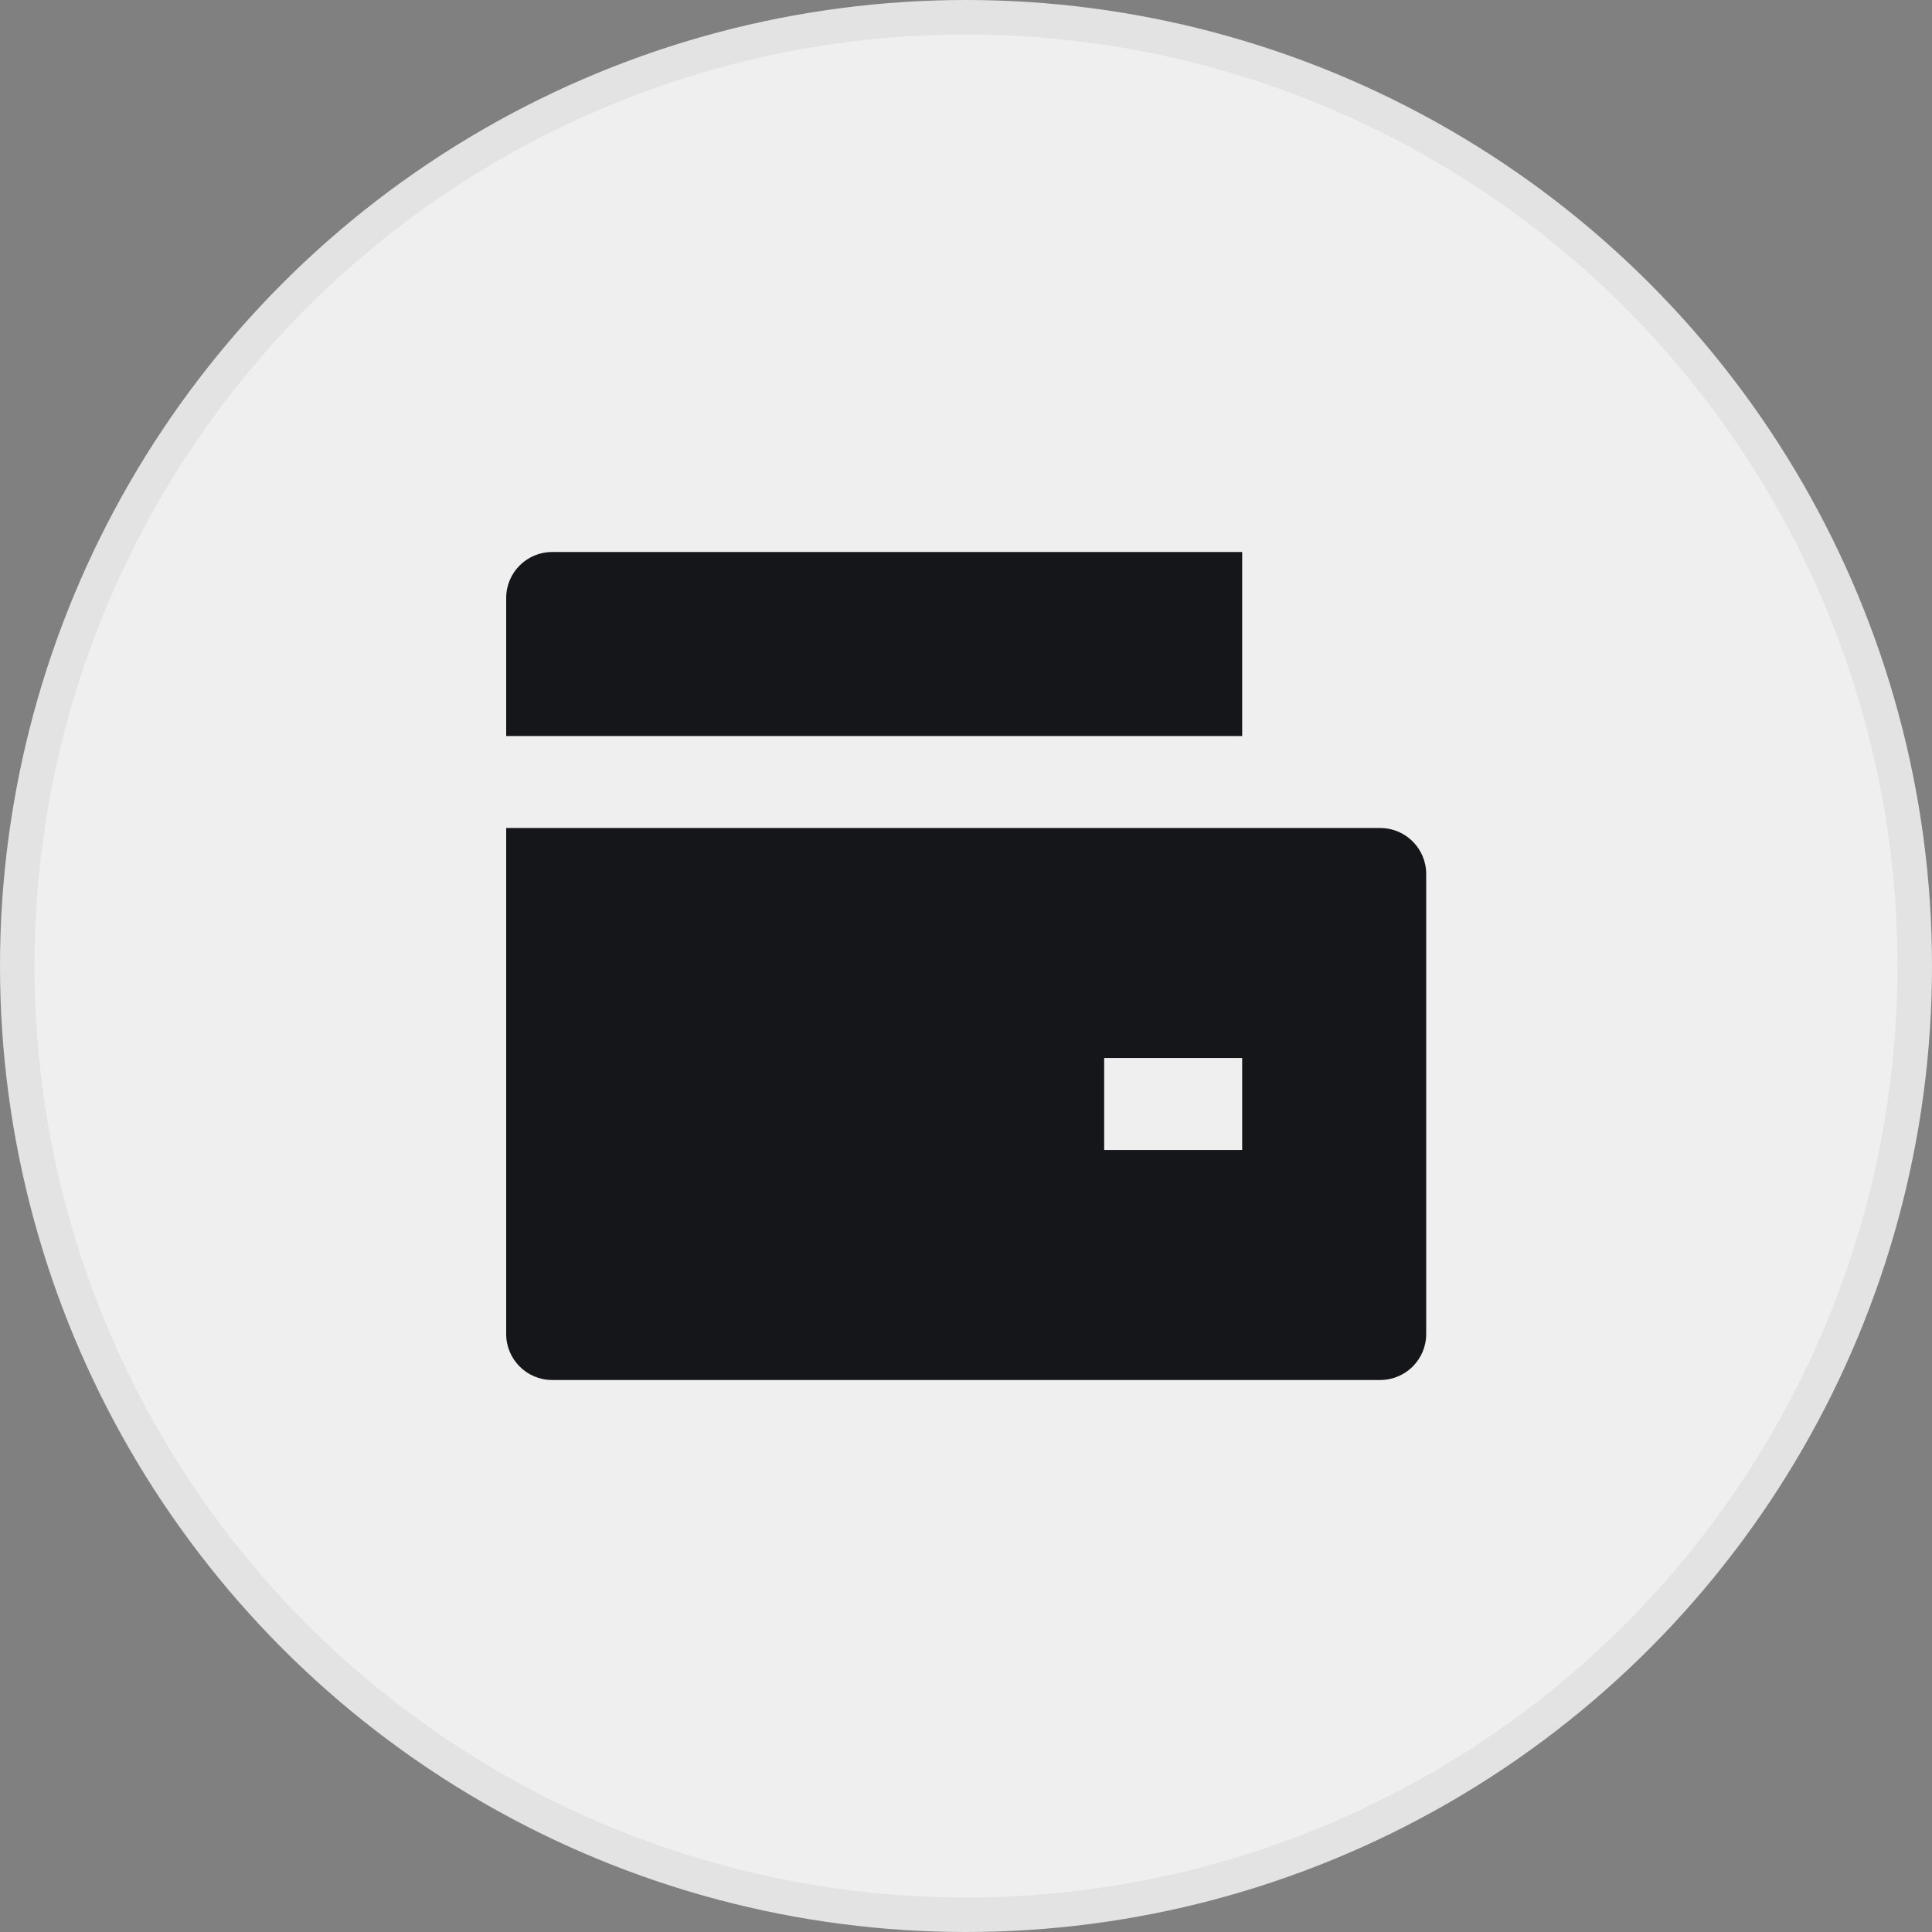
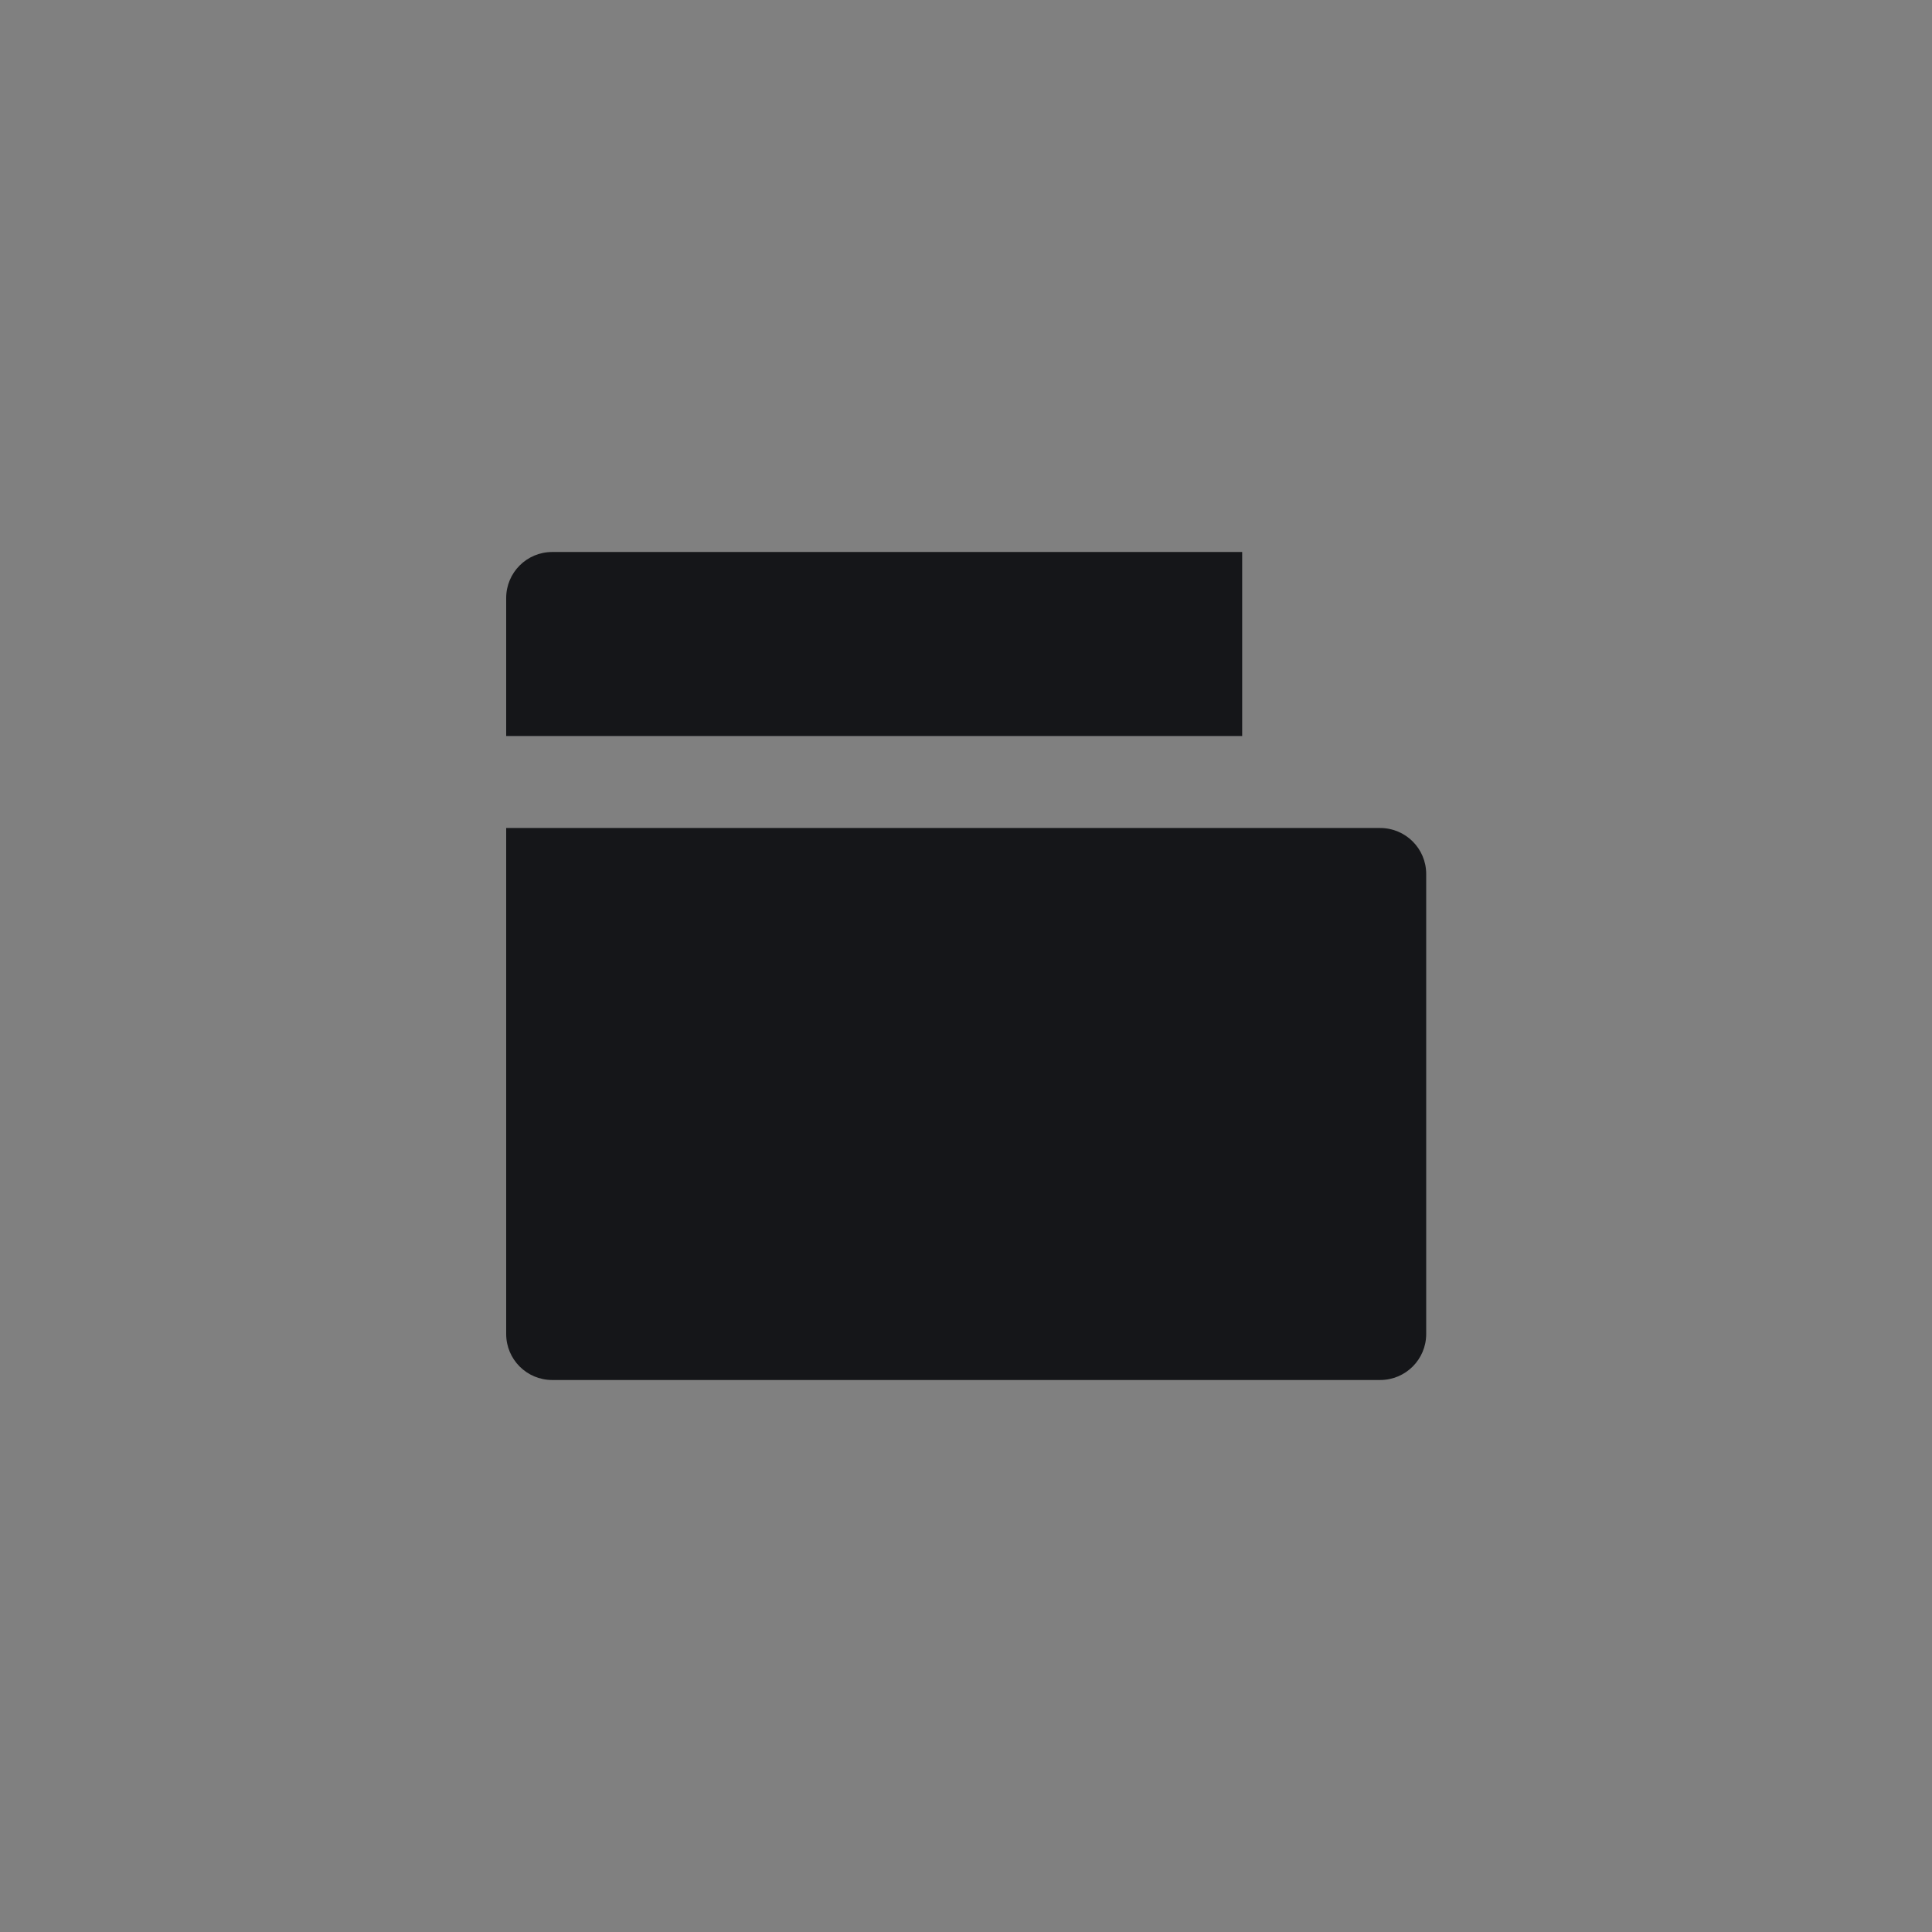
<svg xmlns="http://www.w3.org/2000/svg" width="56" height="56" viewBox="0 0 56 56" fill="none">
  <rect x="0" y="0" width="56" height="56" fill="#808080" stroke="none" />
-   <circle cx="28" cy="28" r="27.5" fill="#EFEFEF" stroke="#E3E3E3" />
-   <path d="M14.672 24H40.005C40.742 24 41.339 24.597 41.339 25.333V38.667C41.339 39.403 40.742 40 40.005 40H16.005C15.269 40 14.672 39.403 14.672 38.667V24ZM16.005 16H36.005V21.333H14.672V17.333C14.672 16.597 15.269 16 16.005 16ZM32.005 30.667V33.333H36.005V30.667H32.005Z" fill="#151619" />
+   <path d="M14.672 24H40.005C40.742 24 41.339 24.597 41.339 25.333V38.667C41.339 39.403 40.742 40 40.005 40H16.005C15.269 40 14.672 39.403 14.672 38.667V24ZM16.005 16H36.005V21.333H14.672V17.333C14.672 16.597 15.269 16 16.005 16ZM32.005 30.667V33.333V30.667H32.005Z" fill="#151619" />
</svg>